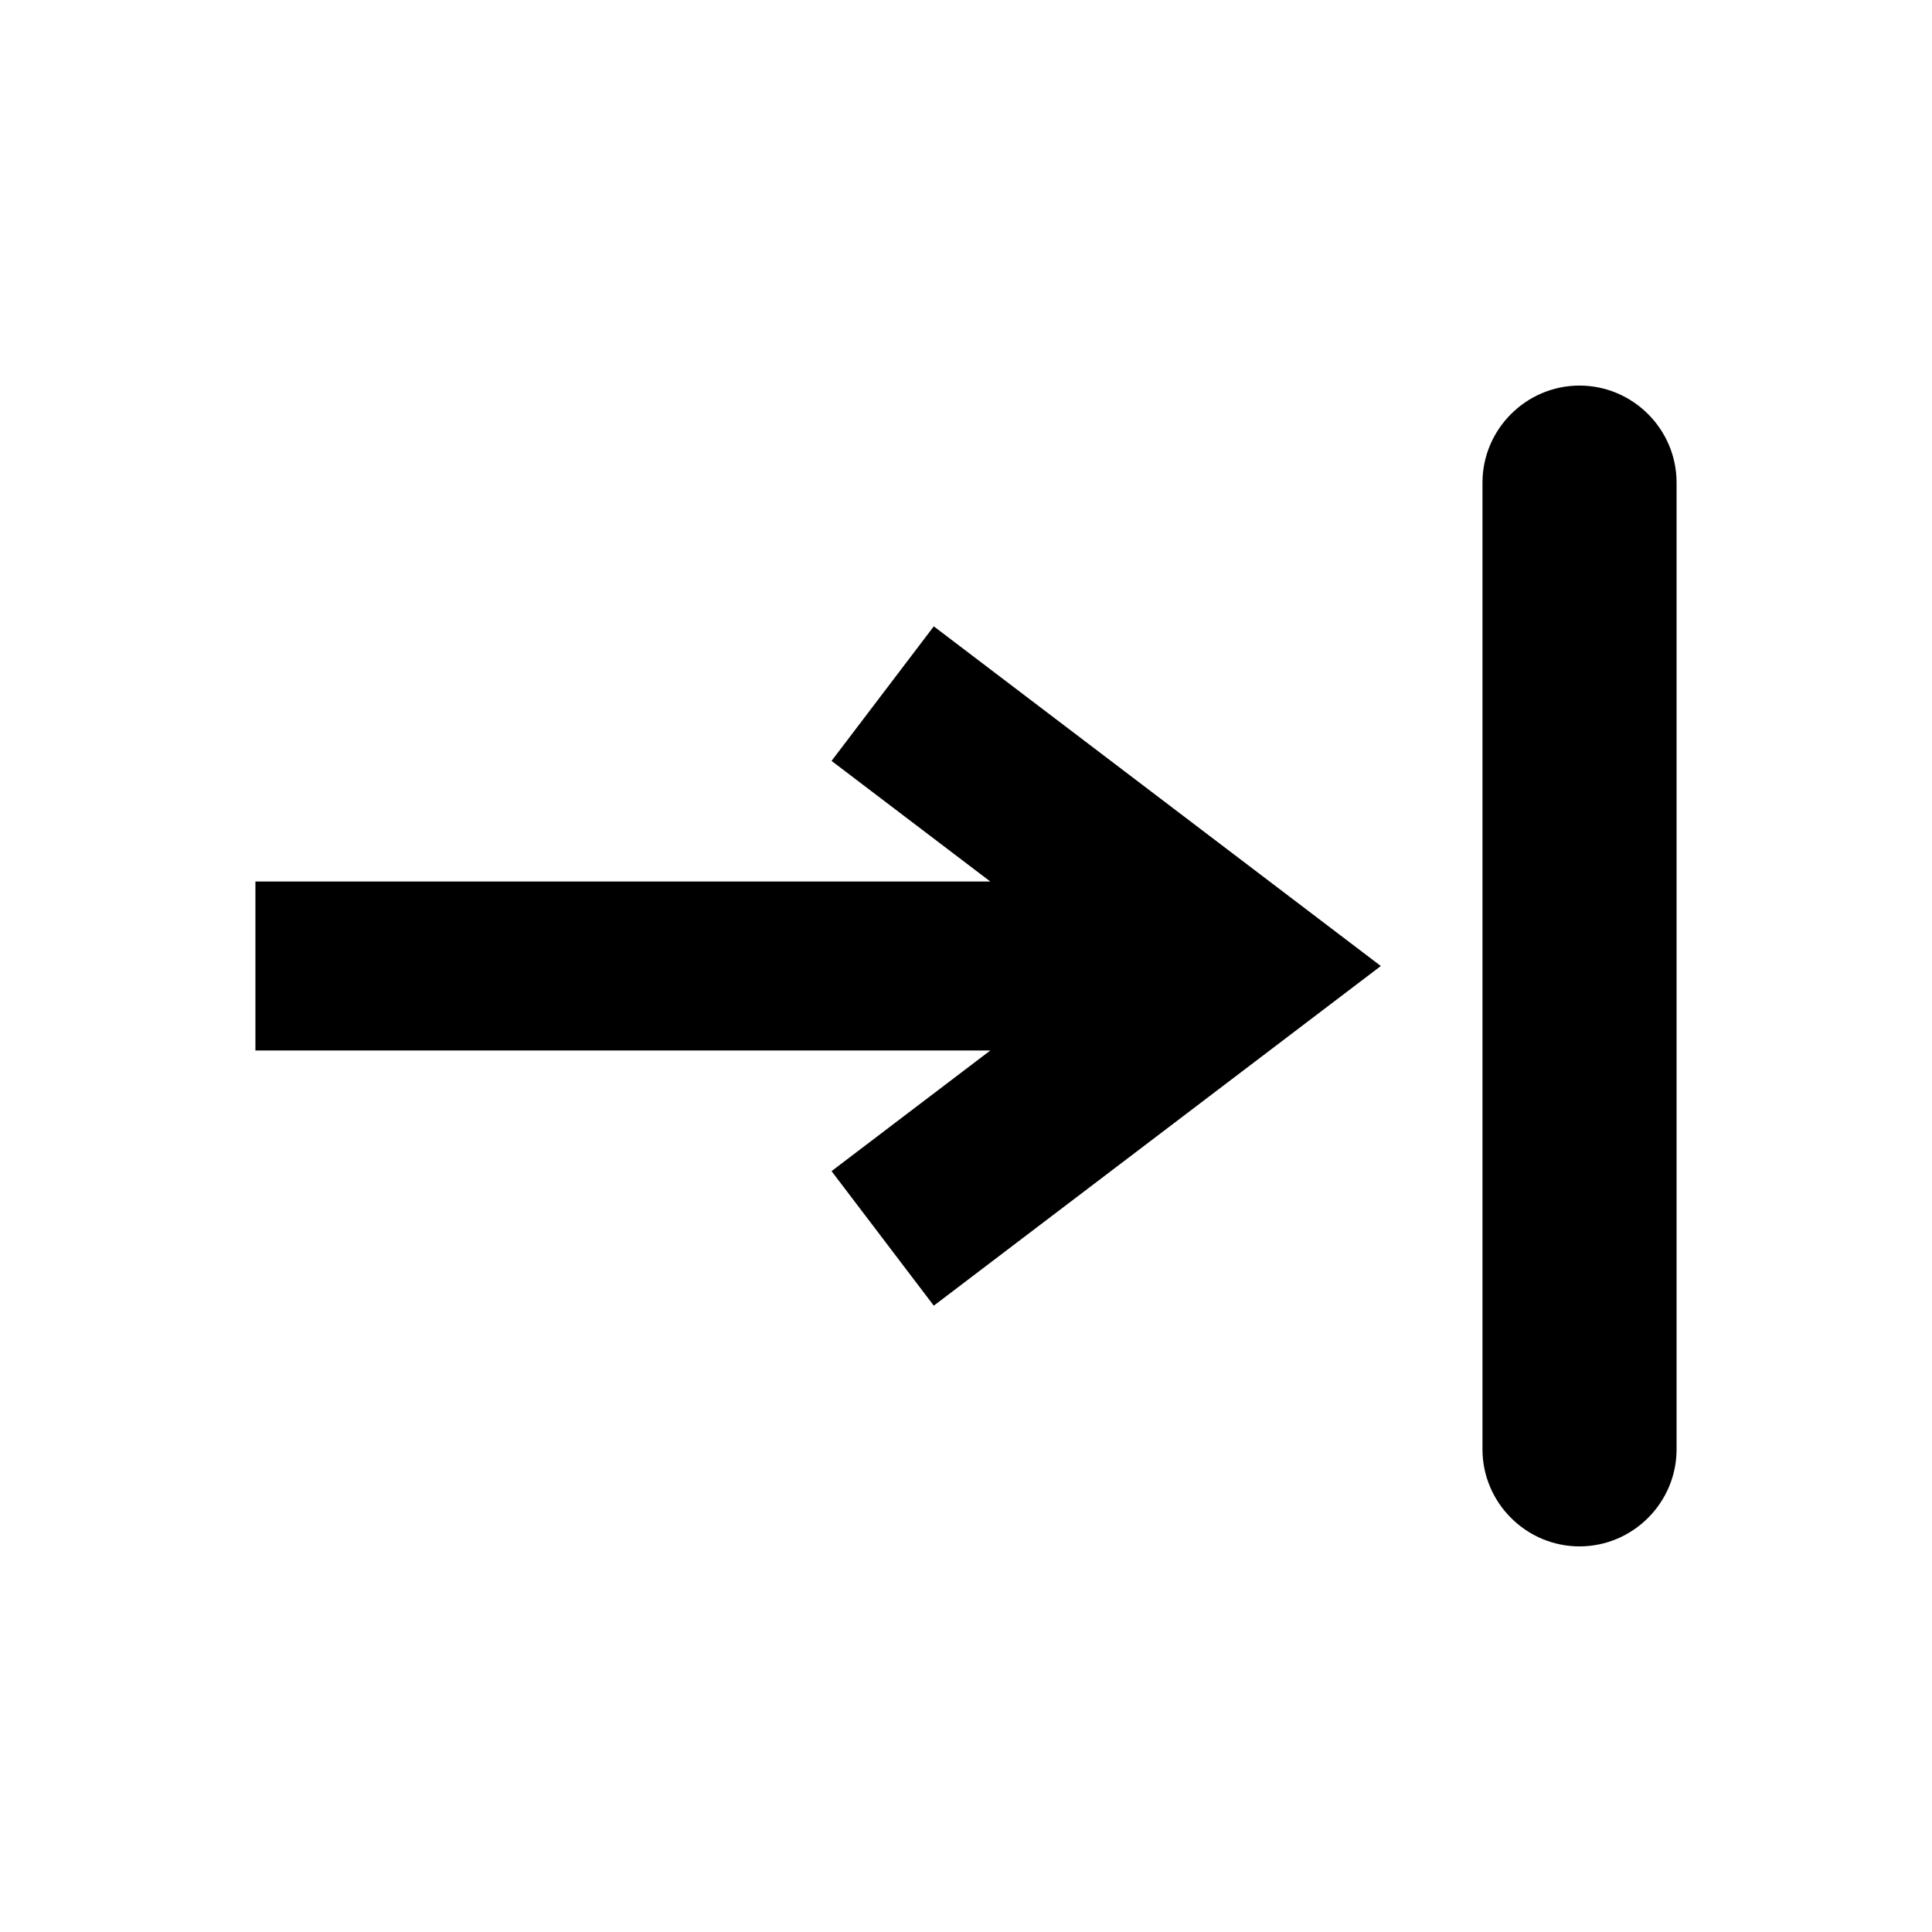
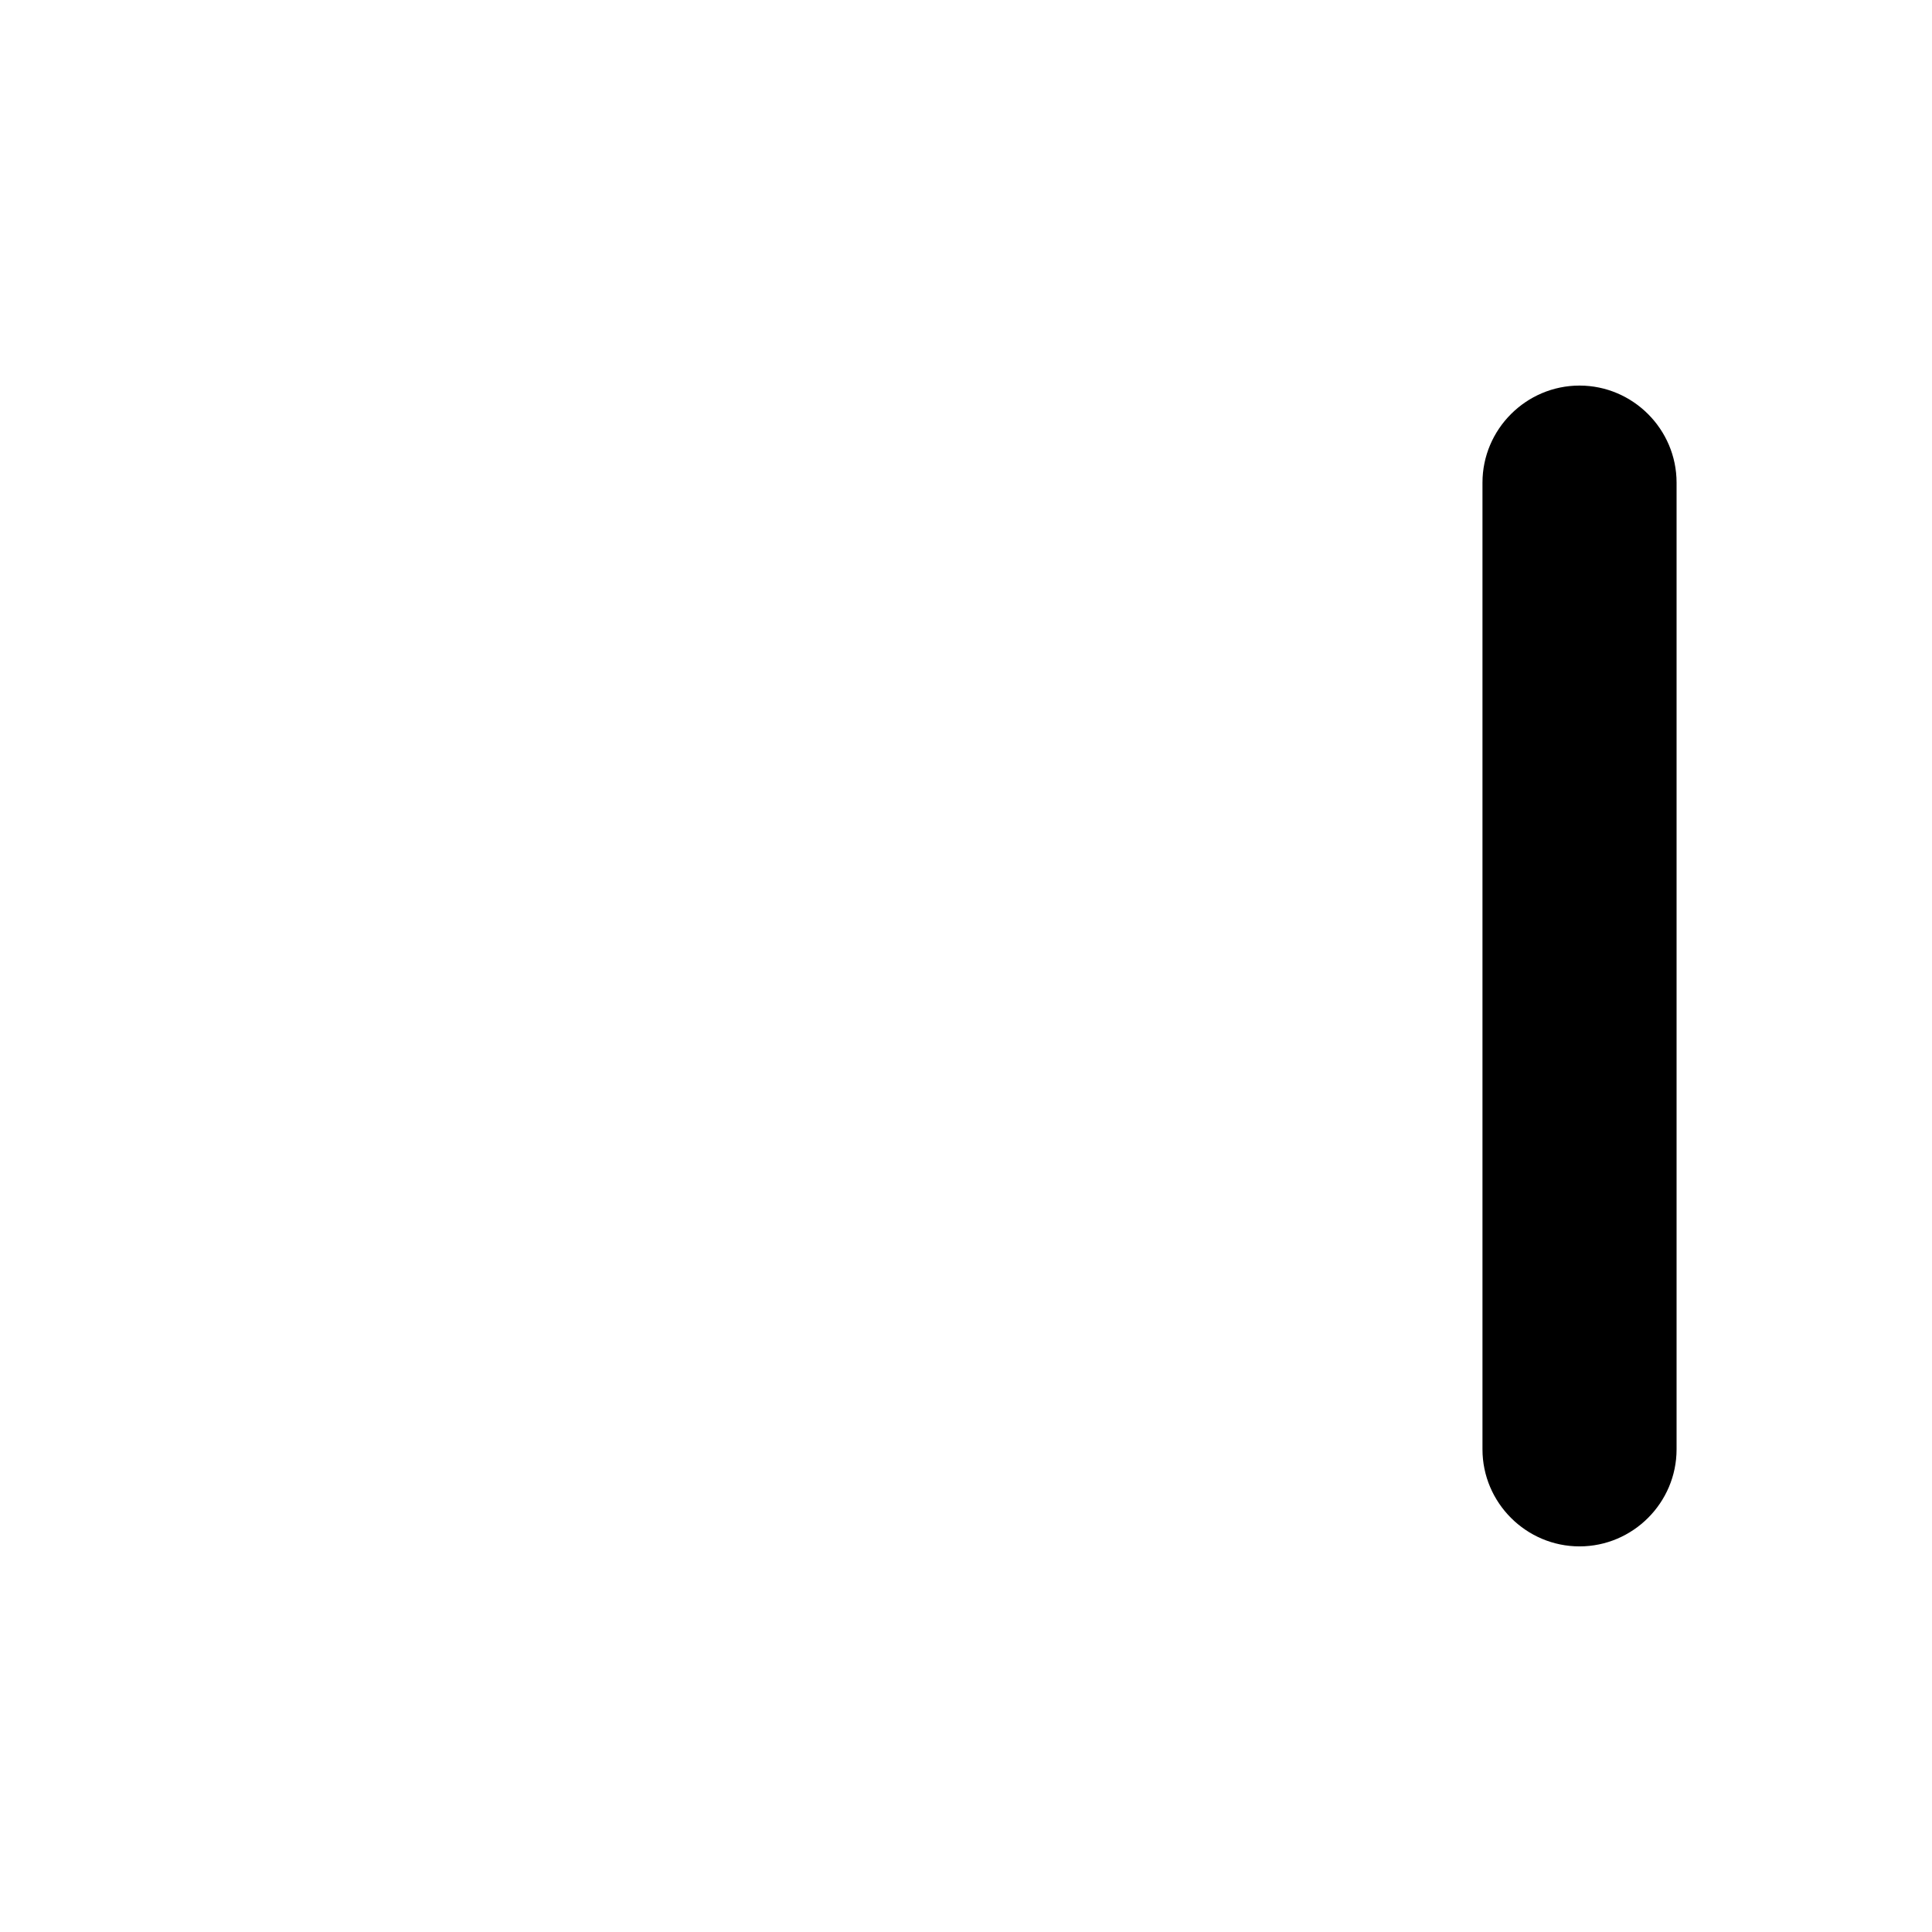
<svg xmlns="http://www.w3.org/2000/svg" fill="#000000" width="800px" height="800px" version="1.1" viewBox="144 144 512 512">
  <g>
-     <path d="m364.37 454.36 27.094 35.656 118.47-90.012-118.47-90.016-27.094 35.66 42.07 31.961h-194.75v44.785h194.75z" />
    <path d="m562.59 553.81c14.145 0 25.719-11.574 25.719-25.719v-256.19c0-14.145-11.574-25.719-25.719-25.719-14.145 0-25.719 11.574-25.719 25.719v256.19c0 14.148 11.574 25.719 25.719 25.719z" />
  </g>
</svg>